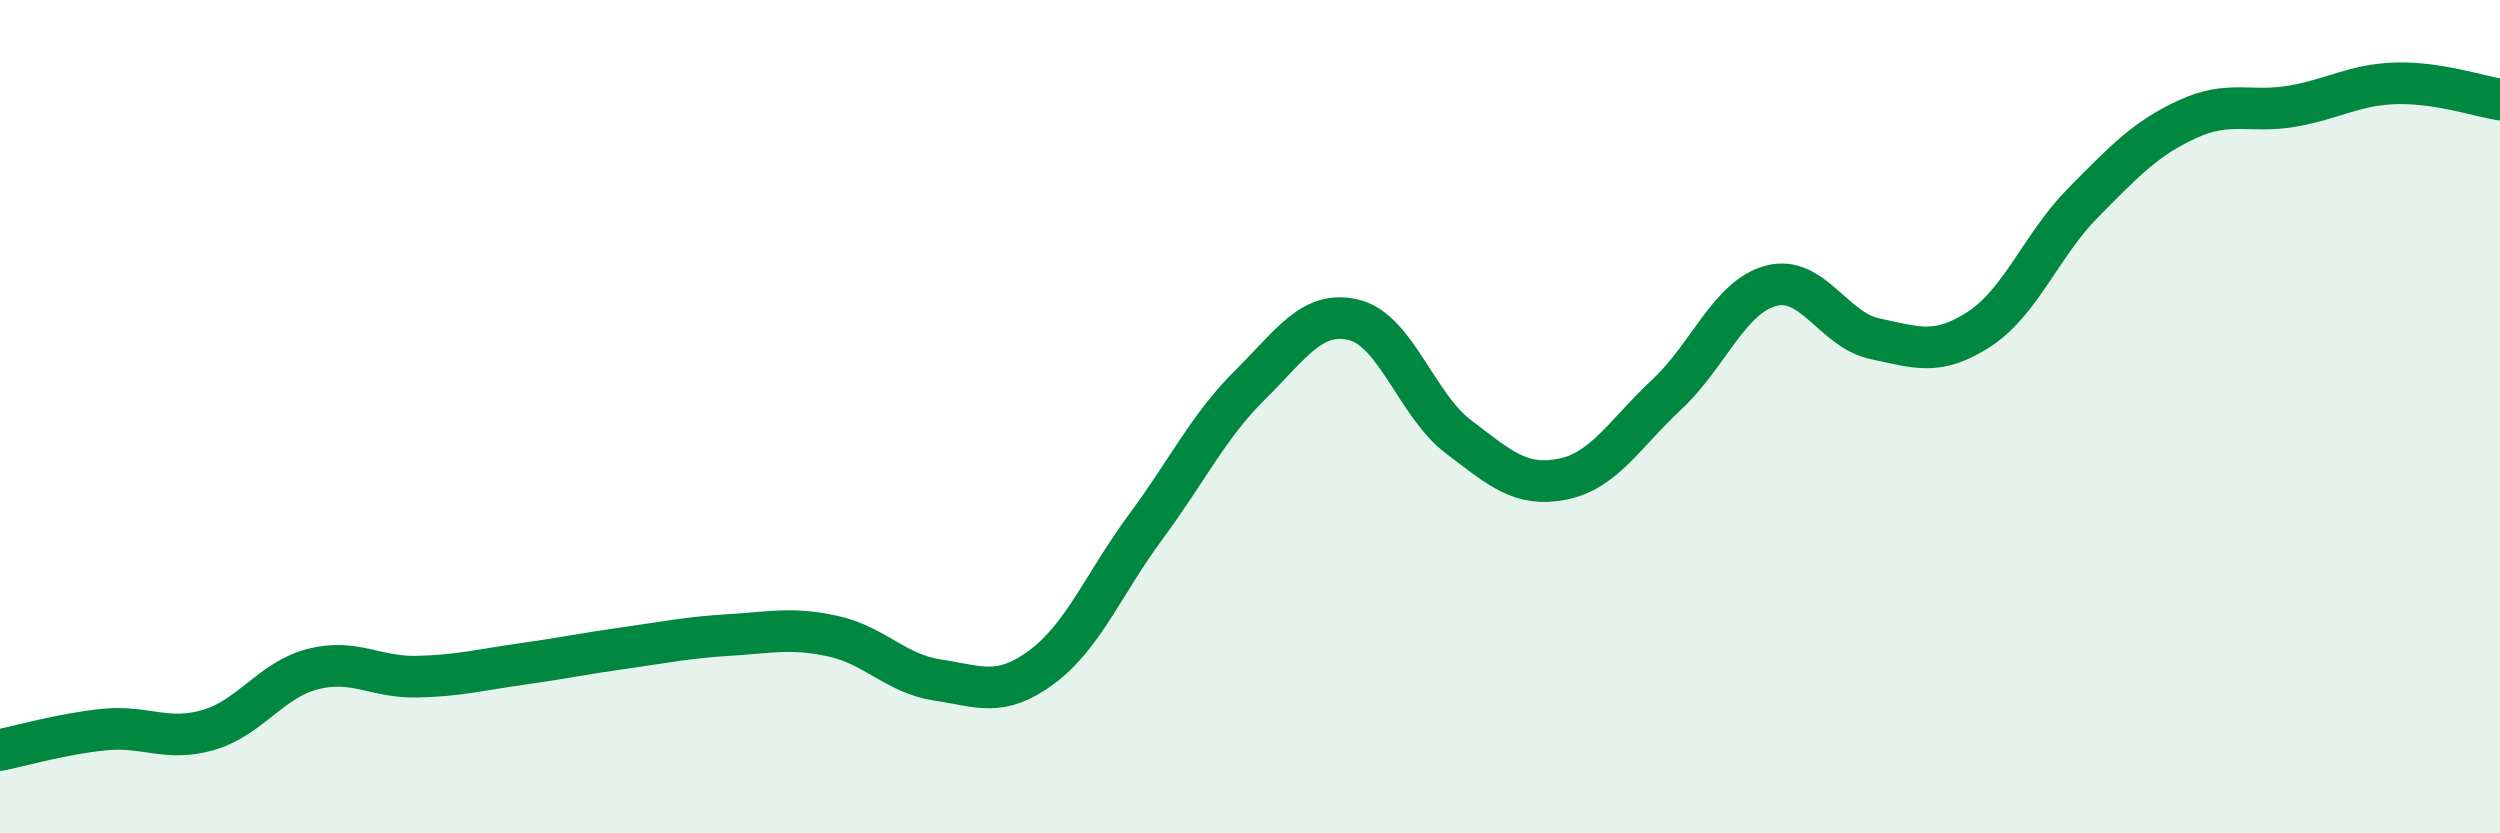
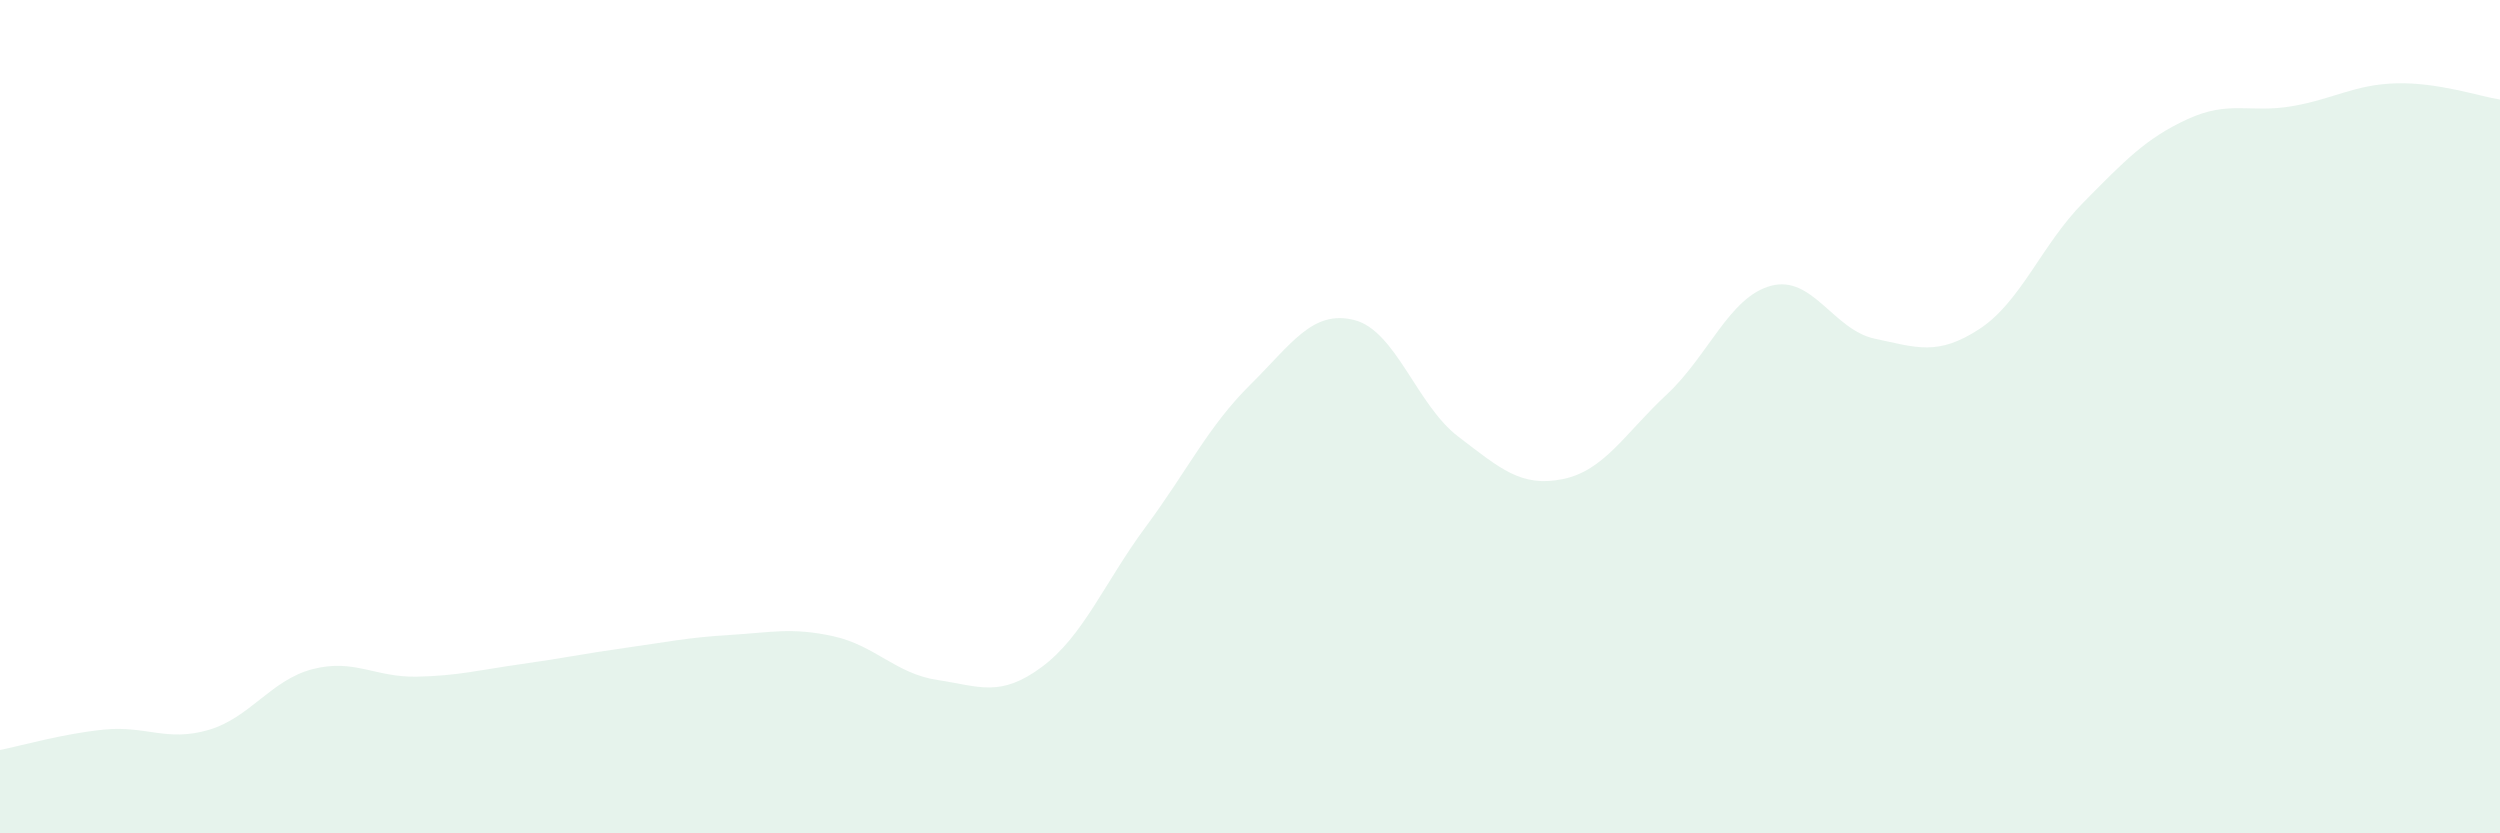
<svg xmlns="http://www.w3.org/2000/svg" width="60" height="20" viewBox="0 0 60 20">
  <path d="M 0,18 C 0.5,17.9 1.5,17.61 2.5,17.51 C 3.5,17.41 4,17.81 5,17.52 C 6,17.23 6.5,16.32 7.5,16.06 C 8.5,15.8 9,16.26 10,16.24 C 11,16.22 11.5,16.08 12.5,15.94 C 13.5,15.8 14,15.69 15,15.55 C 16,15.41 16.5,15.3 17.5,15.24 C 18.5,15.18 19,15.05 20,15.27 C 21,15.49 21.5,16.17 22.5,16.32 C 23.5,16.47 24,16.75 25,16.01 C 26,15.27 26.5,13.99 27.5,12.64 C 28.5,11.29 29,10.23 30,9.24 C 31,8.25 31.5,7.43 32.5,7.68 C 33.5,7.93 34,9.72 35,10.48 C 36,11.24 36.5,11.7 37.5,11.5 C 38.5,11.3 39,10.4 40,9.47 C 41,8.54 41.5,7.13 42.5,6.86 C 43.5,6.59 44,7.92 45,8.13 C 46,8.34 46.5,8.55 47.5,7.9 C 48.5,7.25 49,5.87 50,4.86 C 51,3.85 51.5,3.32 52.5,2.86 C 53.5,2.4 54,2.72 55,2.55 C 56,2.38 56.5,2.03 57.5,2 C 58.5,1.97 59.5,2.31 60,2.39L60 20L0 20Z" fill="#008740" opacity="0.1" stroke-linecap="round" stroke-linejoin="round" />
-   <path d="M 0,18 C 0.5,17.9 1.5,17.61 2.5,17.51 C 3.5,17.41 4,17.81 5,17.52 C 6,17.23 6.5,16.32 7.5,16.06 C 8.5,15.8 9,16.26 10,16.24 C 11,16.22 11.5,16.08 12.5,15.94 C 13.5,15.8 14,15.69 15,15.55 C 16,15.41 16.5,15.3 17.5,15.24 C 18.5,15.18 19,15.05 20,15.27 C 21,15.49 21.5,16.17 22.5,16.32 C 23.5,16.47 24,16.75 25,16.01 C 26,15.27 26.5,13.99 27.5,12.64 C 28.5,11.29 29,10.23 30,9.24 C 31,8.25 31.5,7.43 32.5,7.68 C 33.5,7.93 34,9.72 35,10.48 C 36,11.24 36.5,11.7 37.5,11.5 C 38.5,11.3 39,10.4 40,9.47 C 41,8.54 41.5,7.13 42.5,6.86 C 43.5,6.59 44,7.92 45,8.13 C 46,8.34 46.5,8.55 47.5,7.9 C 48.5,7.25 49,5.87 50,4.86 C 51,3.85 51.5,3.32 52.5,2.86 C 53.5,2.4 54,2.72 55,2.55 C 56,2.38 56.5,2.03 57.5,2 C 58.5,1.97 59.5,2.31 60,2.39" stroke="#008740" stroke-width="1" fill="none" stroke-linecap="round" stroke-linejoin="round" />
</svg>